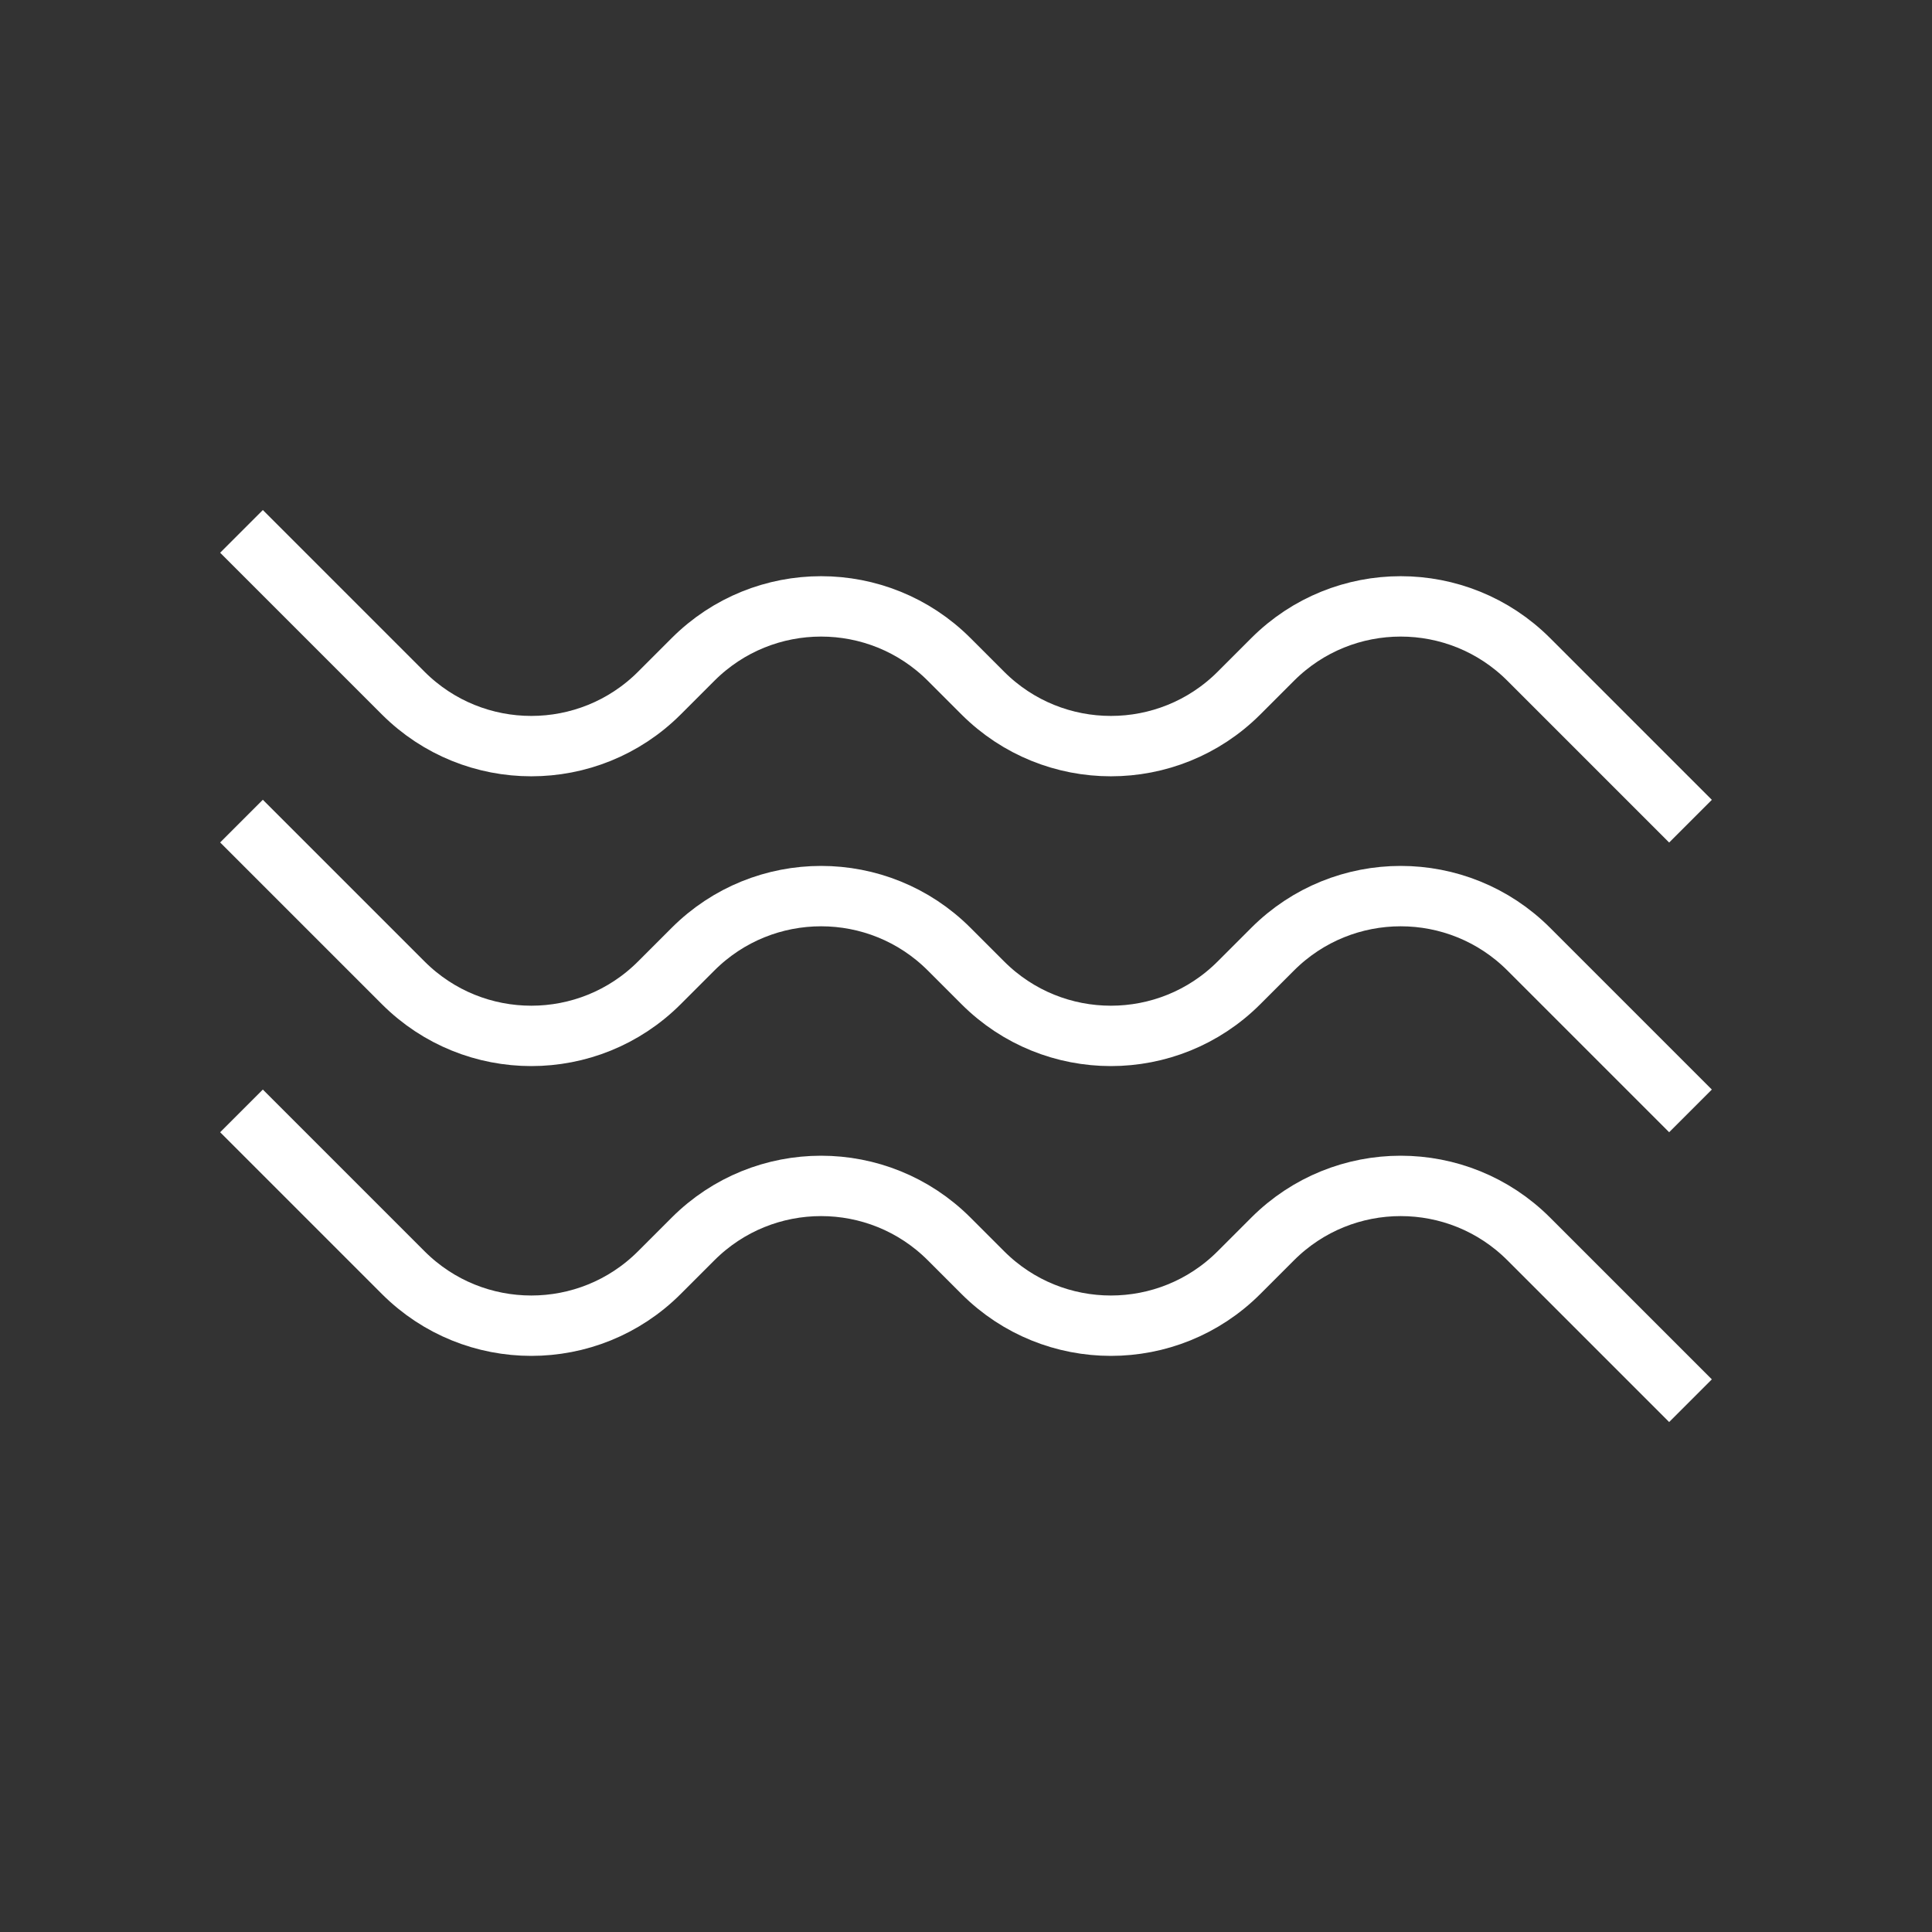
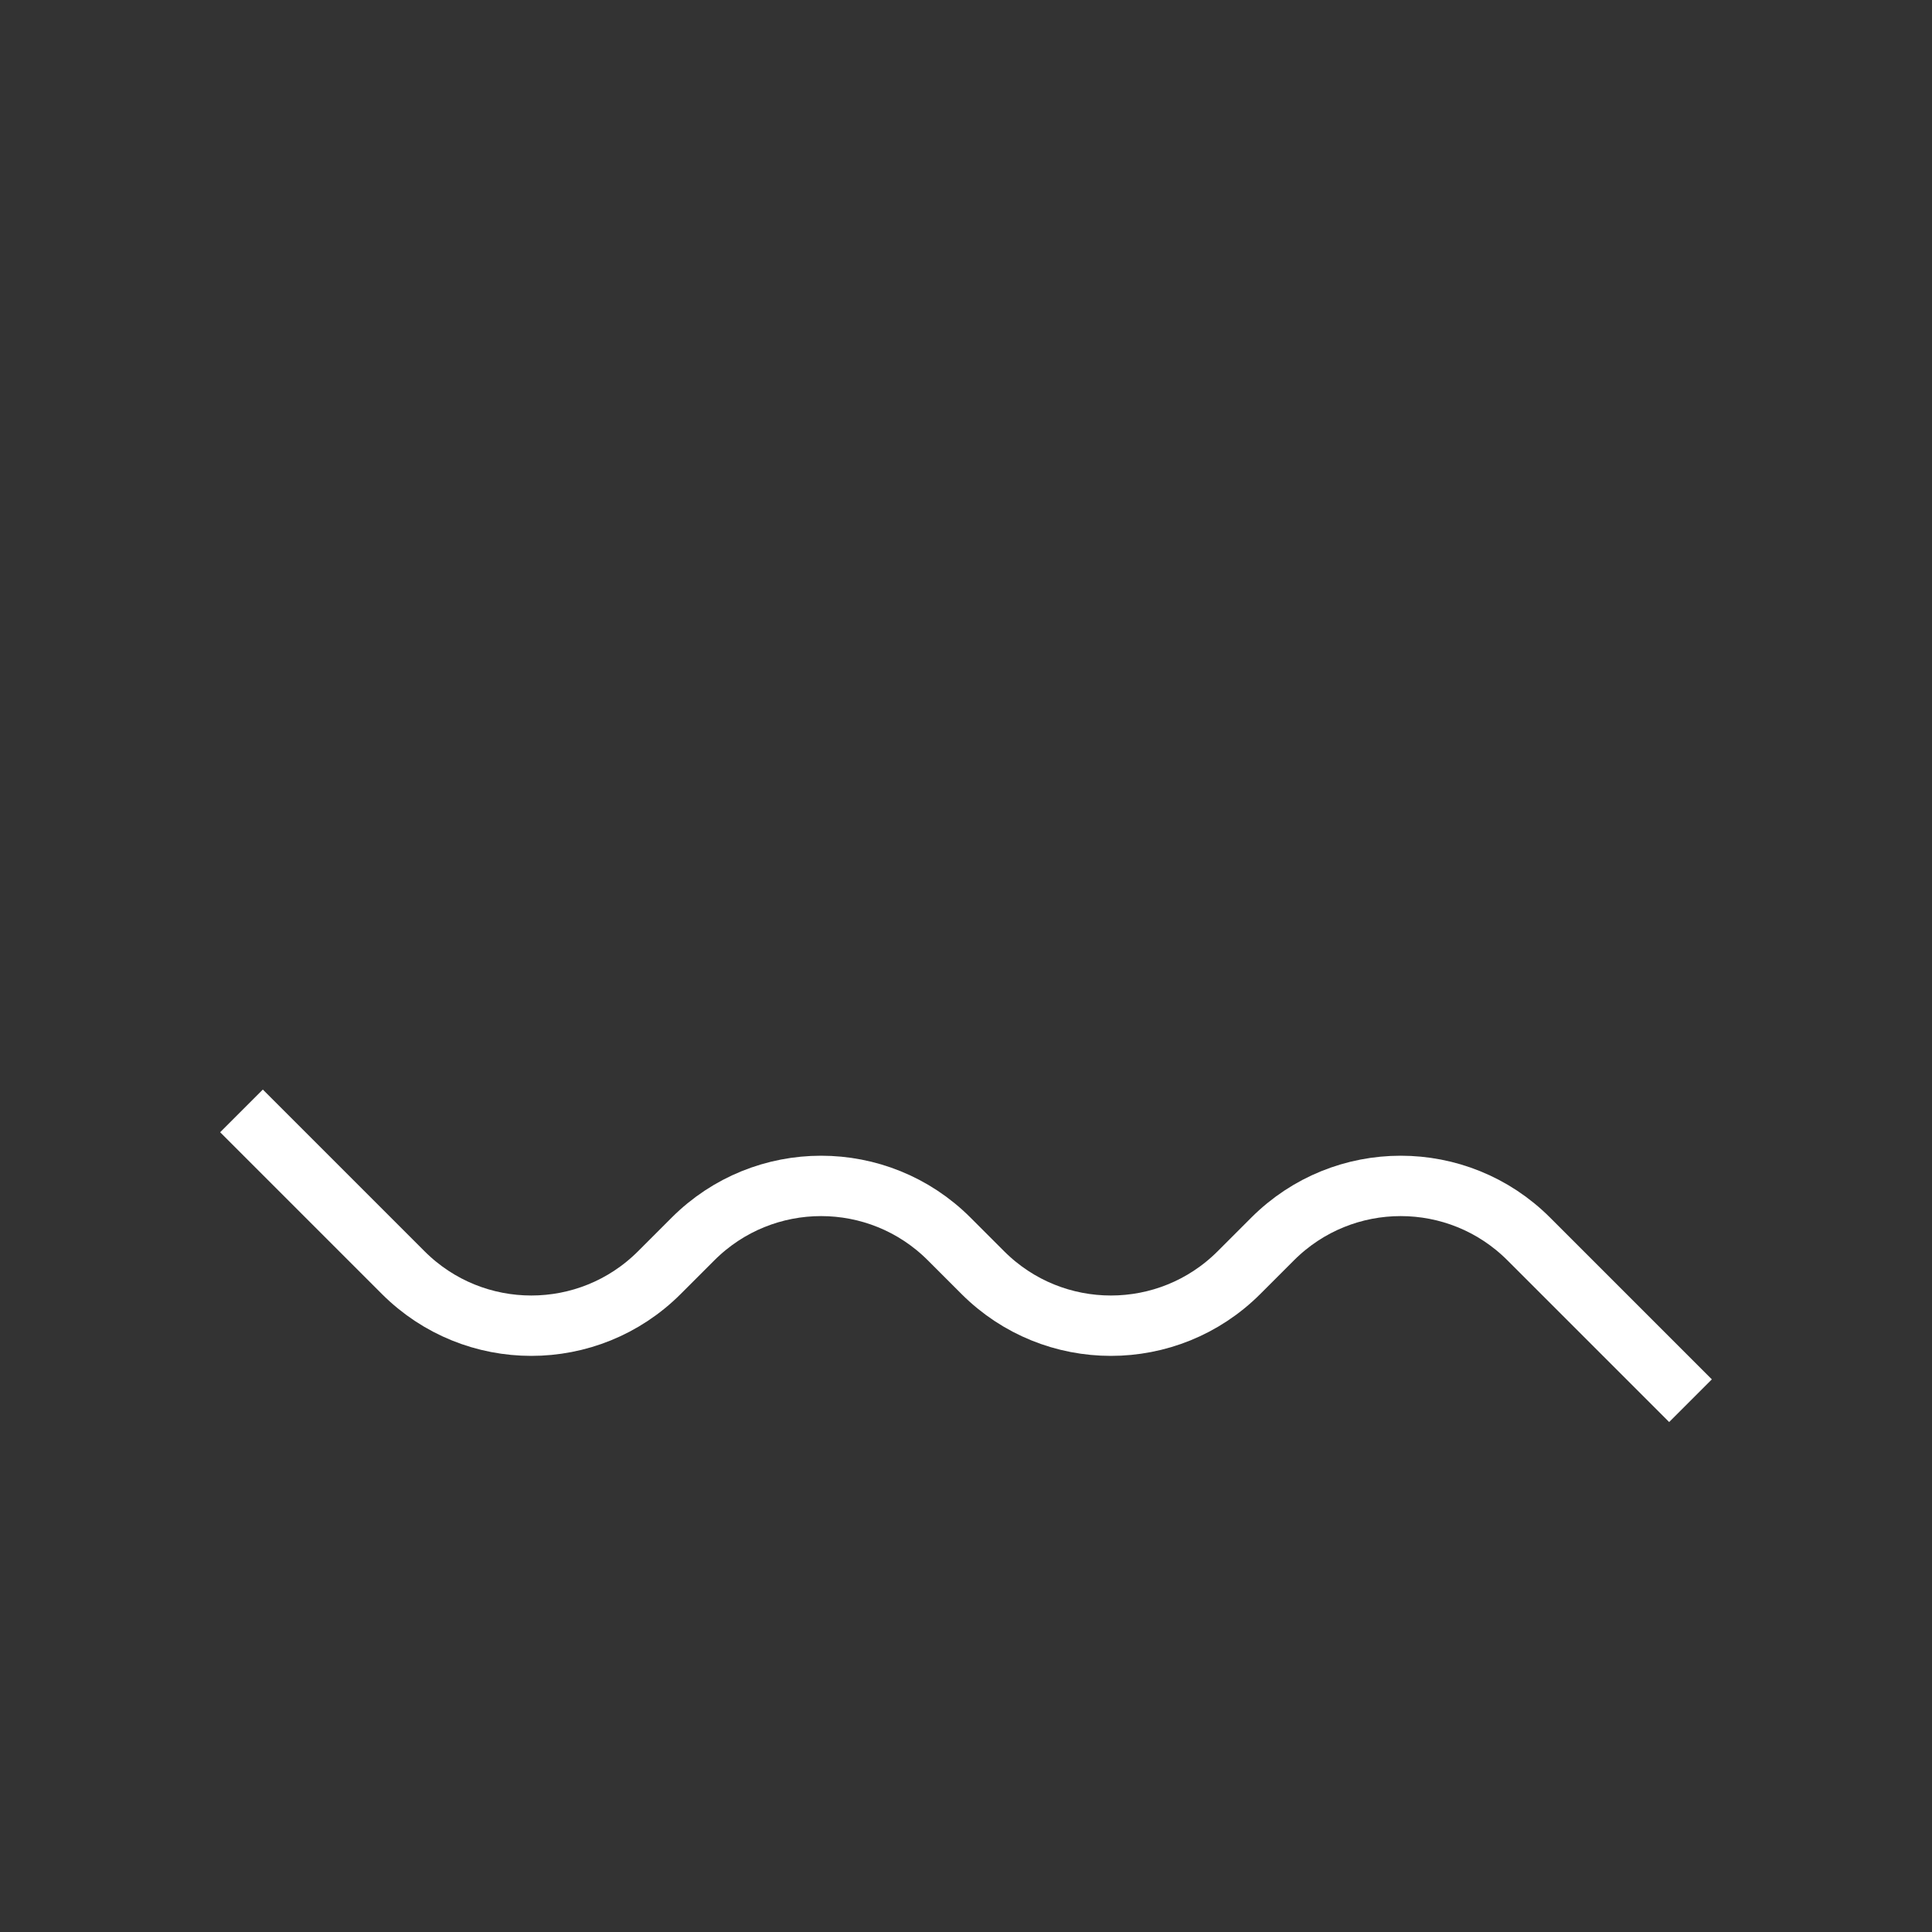
<svg xmlns="http://www.w3.org/2000/svg" width="24" height="24" viewBox="0 0 24 24" fill="none">
  <rect x="0" y="0" width="24" height="24" fill="#333333" stroke="none" />
-   <path d="M3 6.601L5.009 8.61C5.888 9.488 7.312 9.488 8.191 8.61L8.609 8.192C9.488 7.313 10.912 7.313 11.791 8.192L12.209 8.61C13.088 9.488 14.512 9.488 15.391 8.61L15.809 8.192C16.688 7.313 18.112 7.313 18.991 8.192L21 10.201" stroke="white" stroke-width="0.75" />
-   <path d="M3 10.2L5.009 12.209C5.888 13.088 7.312 13.088 8.191 12.209L8.609 11.791C9.488 10.912 10.912 10.912 11.791 11.791L12.209 12.209C13.088 13.088 14.512 13.088 15.391 12.209L15.809 11.791C16.688 10.912 18.112 10.912 18.991 11.791L21 13.8" stroke="white" stroke-width="0.75" />
  <path d="M3 13.8L5.009 15.809C5.888 16.688 7.312 16.688 8.191 15.809L8.609 15.391C9.488 14.512 10.912 14.512 11.791 15.391L12.209 15.809C13.088 16.688 14.512 16.688 15.391 15.809L15.809 15.391C16.688 14.512 18.112 14.512 18.991 15.391L21 17.4" stroke="white" stroke-width="0.75" />
</svg>